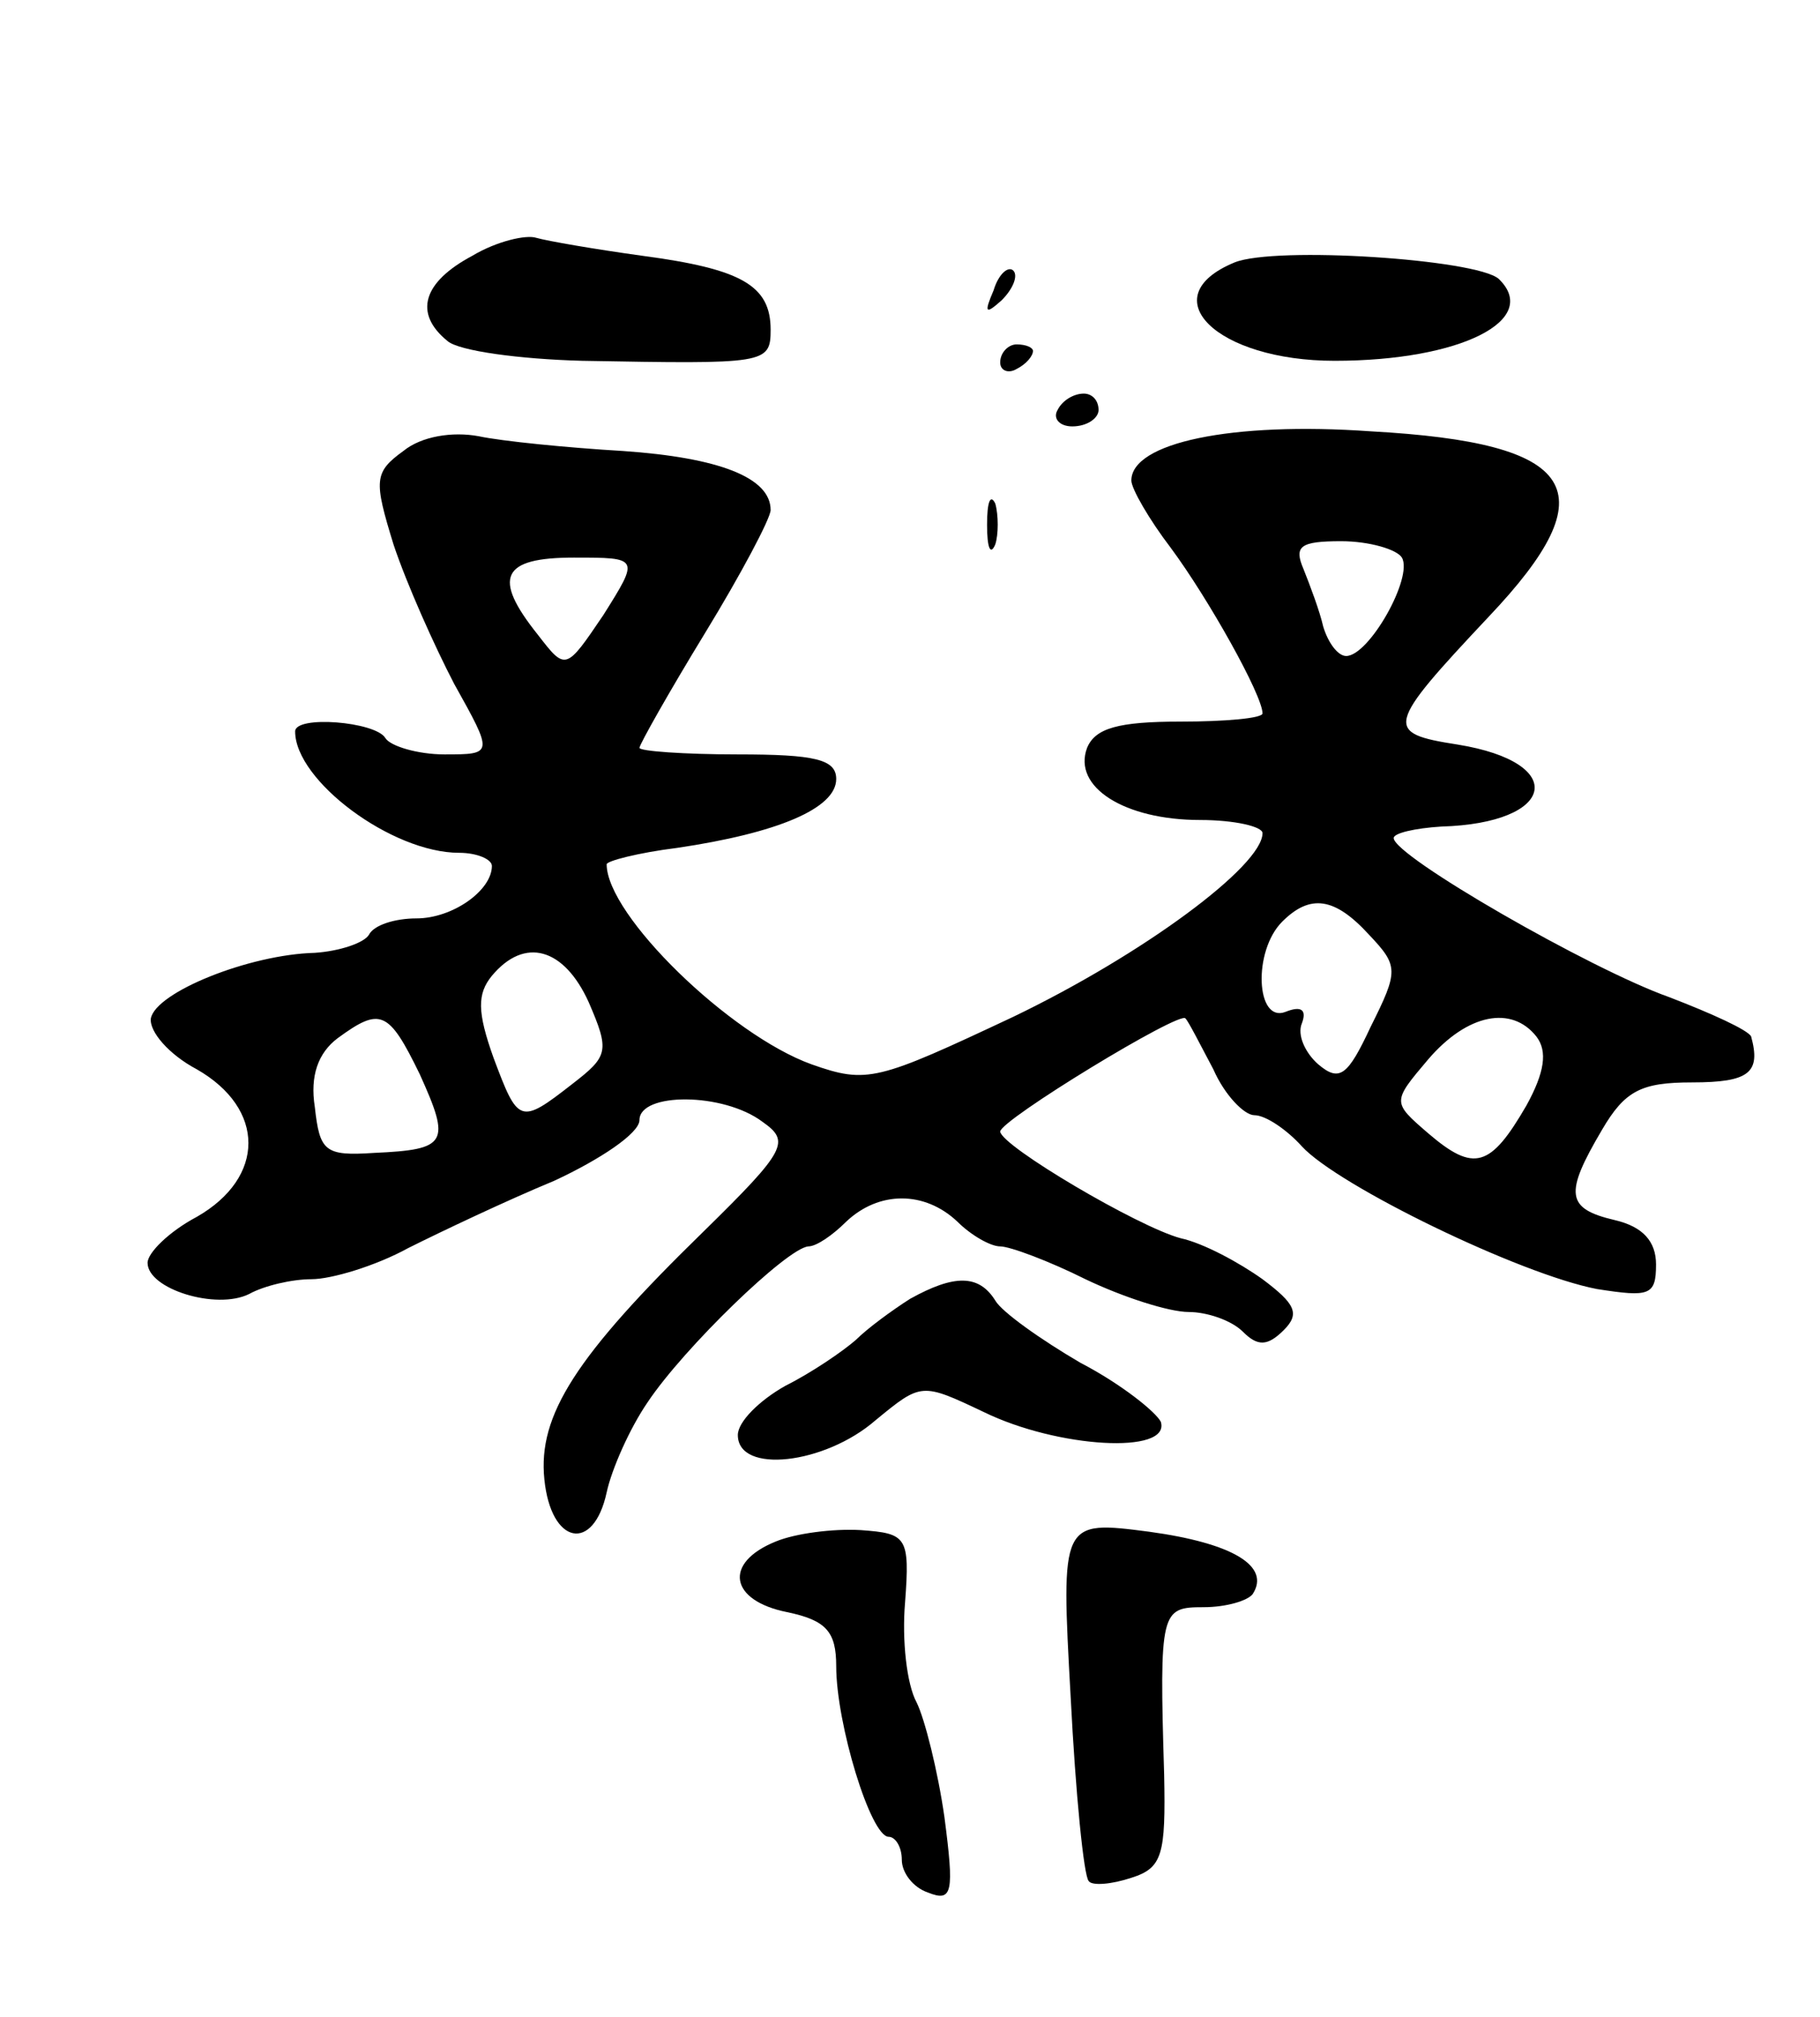
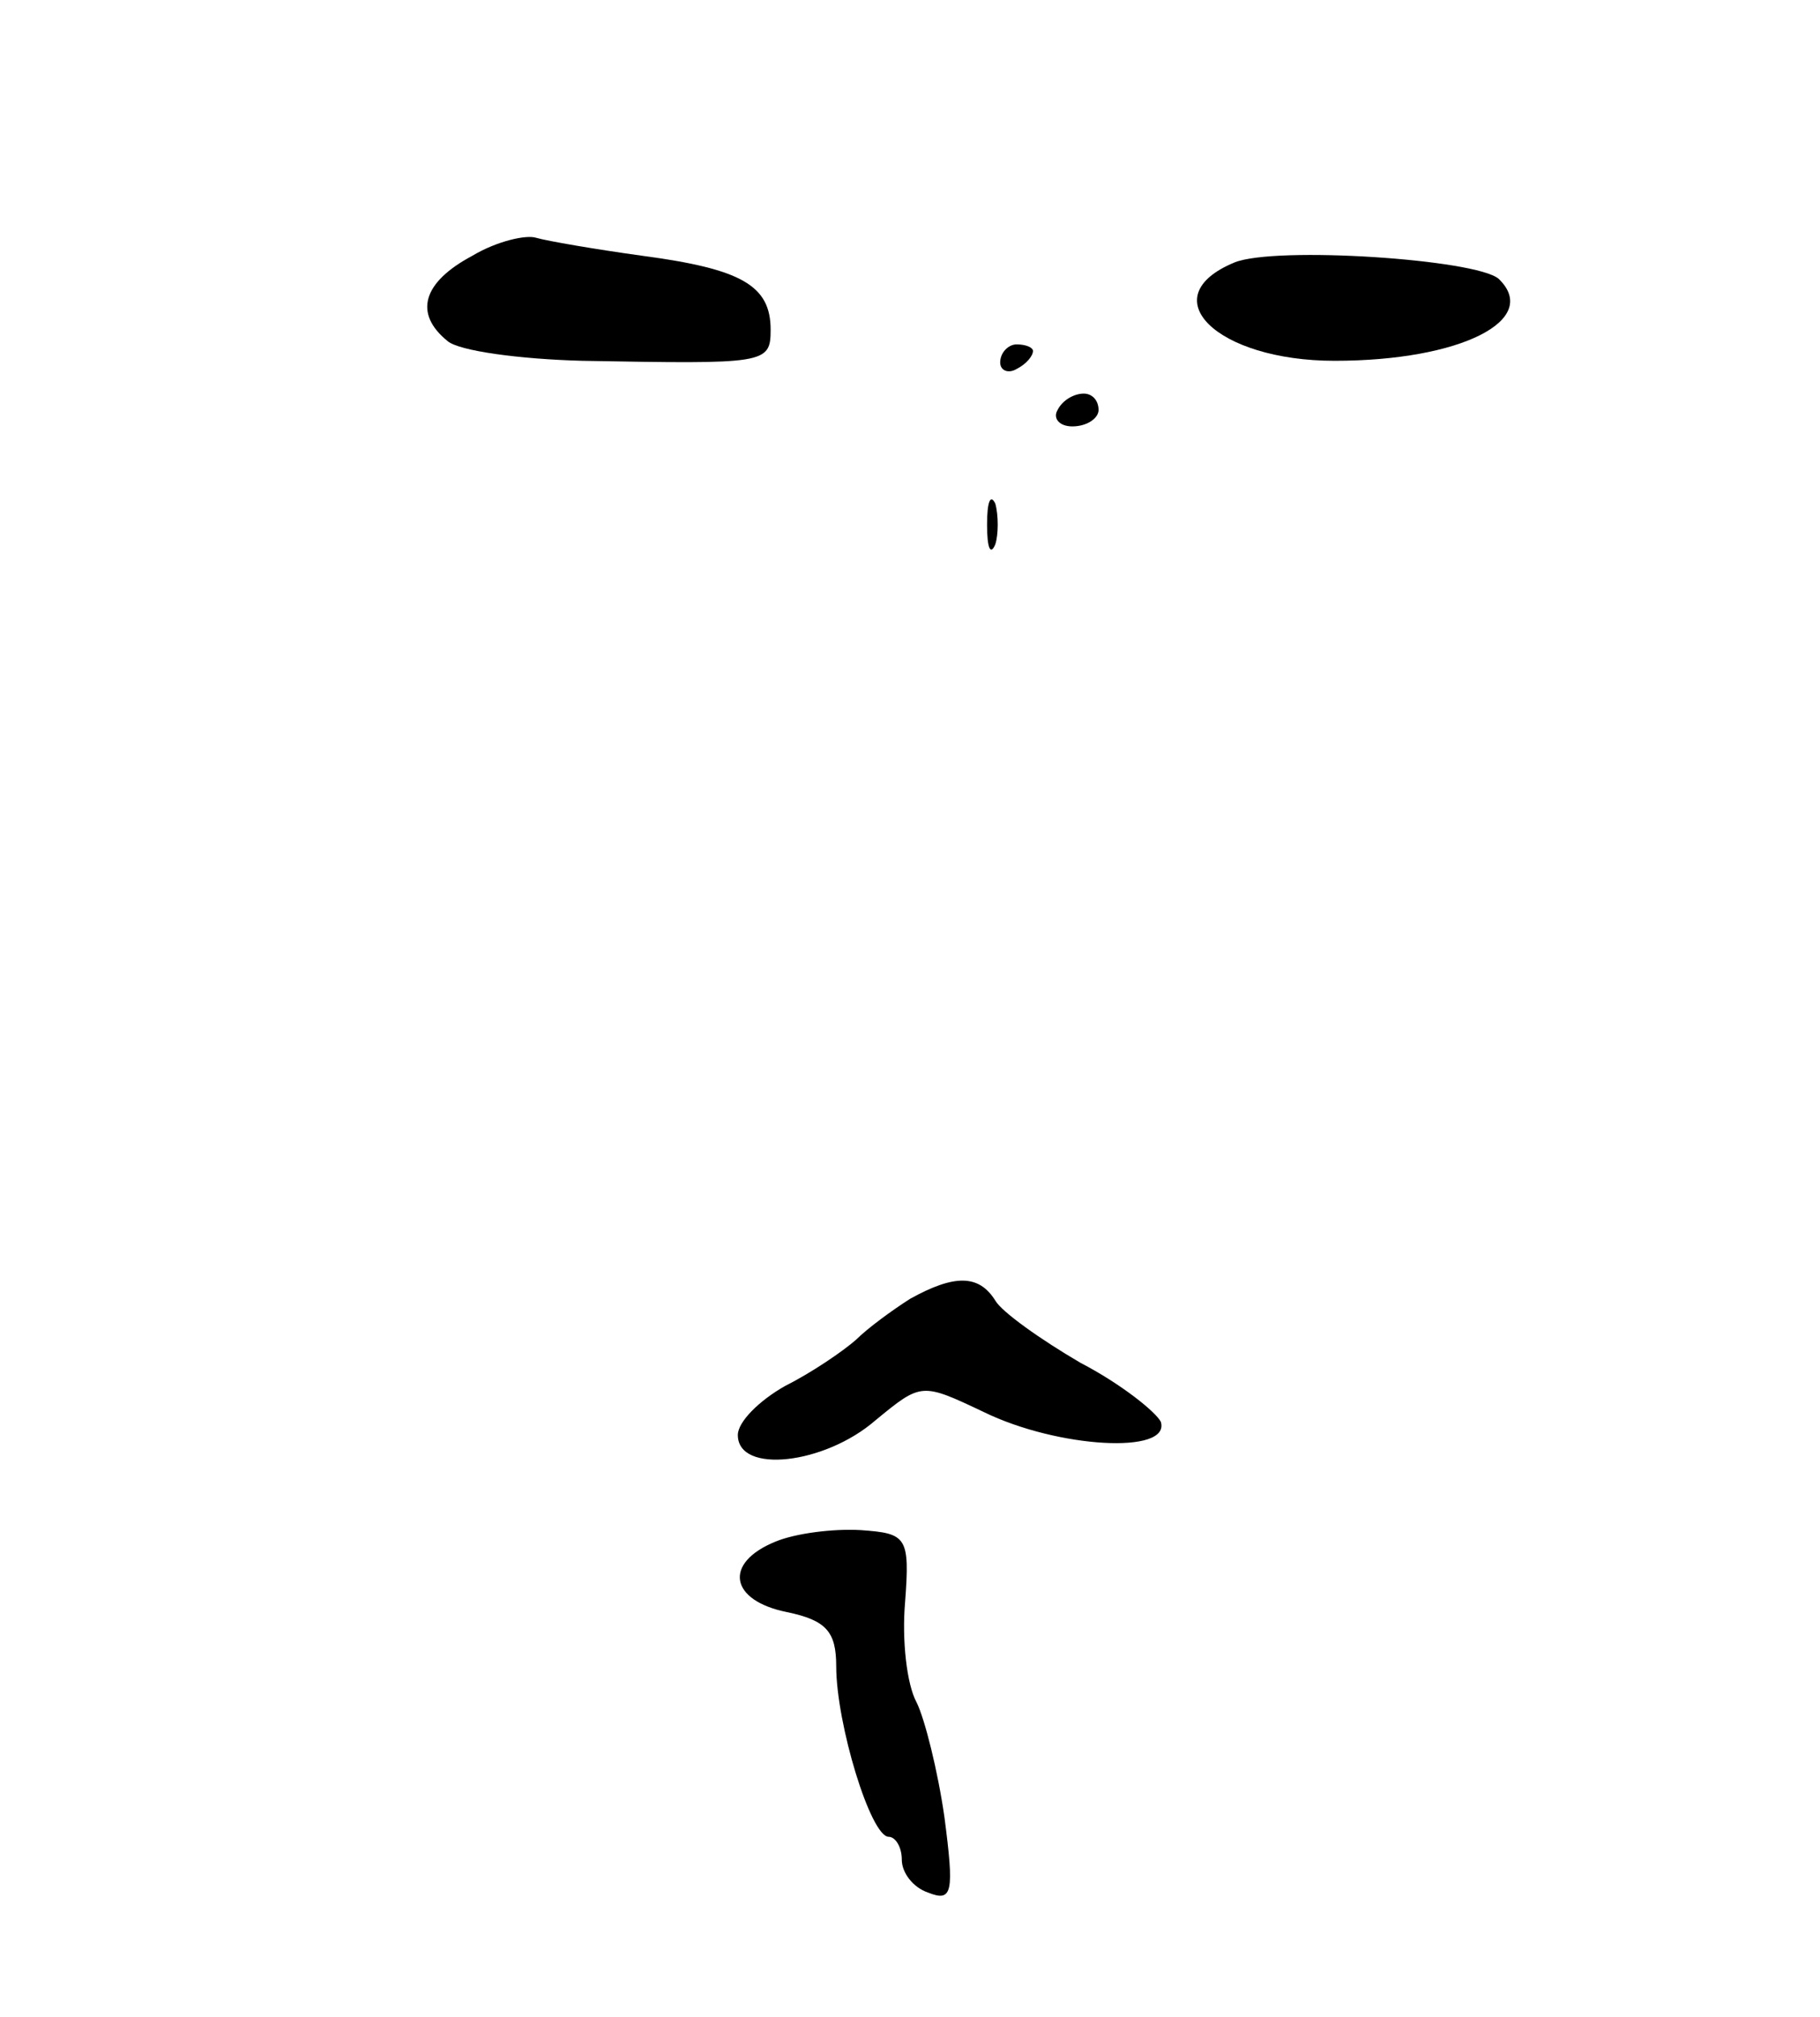
<svg xmlns="http://www.w3.org/2000/svg" version="1.0" width="111" height="123" viewBox="0 0 111 123">
  <g transform="translate(0,123) scale(0.1,-0.1)">
    <path d="M288 1074 c-30 -16 -36 -35 -15 -52 7 -6 44 -11 82 -12 112 -2 115 -2 115 19 0 27 -18 37 -78 45 -29 4 -58 9 -65 11 -6 2 -24 -2 -39 -11z" />
    <path d="M753 1070 c-51 -21 -11 -60 61 -60 77 0 126 25 100 50 -14 12 -136 20 -161 10z" />
-     <path d="M606 1053 c-6 -14 -5 -15 5 -6 7 7 10 15 7 18 -3 3 -9 -2 -12 -12z" />
    <path d="M610 1009 c0 -5 5 -7 10 -4 6 3 10 8 10 11 0 2 -4 4 -10 4 -5 0 -10 -5 -10 -11z" />
    <path d="M645 980 c-3 -5 1 -10 9 -10 9 0 16 5 16 10 0 6 -4 10 -9 10 -6 0 -13 -4 -16 -10z" />
-     <path d="M246 955 c-18 -13 -18 -18 -6 -57 8 -24 25 -62 37 -85 24 -43 24 -43 -6 -43 -16 0 -33 5 -36 10 -6 10 -55 14 -55 4 0 -30 59 -74 100 -74 11 0 20 -4 20 -8 0 -15 -24 -32 -46 -32 -13 0 -26 -4 -29 -10 -3 -5 -18 -10 -33 -11 -40 -1 -97 -24 -100 -40 -1 -8 11 -22 28 -31 42 -24 42 -66 0 -90 -17 -9 -30 -22 -30 -28 0 -16 42 -29 62 -19 9 5 26 9 38 9 12 0 39 8 59 19 20 10 60 29 89 41 28 13 52 29 52 37 0 17 51 17 75 -1 17 -12 15 -17 -36 -67 -78 -76 -101 -112 -97 -151 4 -40 30 -45 38 -8 3 14 14 39 25 55 22 33 85 94 98 95 5 0 15 7 23 15 20 19 48 19 68 0 8 -8 20 -15 26 -15 6 0 30 -9 52 -20 23 -11 51 -20 63 -20 11 0 26 -5 33 -12 9 -9 15 -9 25 1 10 10 7 16 -13 31 -14 10 -36 22 -50 25 -26 7 -109 56 -110 65 0 7 110 74 113 69 2 -2 9 -16 17 -31 7 -16 19 -28 25 -28 7 0 20 -9 29 -19 22 -24 133 -78 180 -87 32 -5 36 -4 36 15 0 14 -8 23 -25 27 -30 7 -31 16 -8 55 14 24 24 29 55 29 35 0 42 6 36 28 -2 4 -24 14 -50 24 -48 17 -168 86 -168 97 0 3 13 6 29 7 70 2 78 39 10 50 -45 7 -44 11 19 78 73 77 55 106 -72 113 -85 6 -146 -7 -146 -30 0 -5 11 -24 24 -41 23 -31 56 -90 56 -101 0 -3 -23 -5 -50 -5 -38 0 -52 -4 -57 -16 -9 -24 23 -44 69 -44 21 0 38 -4 38 -8 0 -20 -73 -74 -152 -112 -83 -39 -89 -41 -123 -29 -50 18 -125 91 -125 122 0 2 19 7 43 10 61 9 97 24 97 42 0 12 -13 15 -60 15 -33 0 -60 2 -60 4 0 2 18 34 40 70 22 36 40 70 40 75 0 20 -32 32 -90 36 -34 2 -74 6 -88 9 -16 3 -35 0 -46 -9z m609 -65 c7 -12 -20 -60 -34 -60 -5 0 -11 8 -14 18 -2 9 -8 25 -12 35 -6 14 -2 17 23 17 17 0 34 -5 37 -10z m-487 -35 c-23 -34 -23 -34 -40 -12 -28 35 -22 47 22 47 40 0 40 0 18 -35z m467 -195 c18 -19 18 -22 1 -56 -14 -30 -19 -34 -32 -23 -8 7 -13 18 -10 25 3 8 0 11 -10 7 -18 -7 -20 37 -2 55 17 17 32 15 53 -8z m-476 -41 c13 -30 12 -33 -10 -50 -32 -25 -33 -24 -48 16 -10 28 -10 39 -1 50 20 24 44 17 59 -16z m-103 -44 c19 -42 17 -46 -28 -48 -30 -2 -33 1 -36 28 -3 19 2 33 14 42 26 19 31 17 50 -22z m681 23 c7 -9 5 -22 -6 -42 -22 -38 -32 -41 -60 -17 -22 19 -22 19 0 45 24 28 51 33 66 14z" />
    <path d="M602 910 c0 -14 2 -19 5 -12 2 6 2 18 0 25 -3 6 -5 1 -5 -13z" />
    <path d="M555 438 c-11 -7 -26 -18 -33 -25 -8 -7 -27 -20 -43 -28 -16 -9 -29 -22 -29 -30 0 -24 53 -18 84 9 28 23 28 23 66 5 45 -22 114 -26 108 -6 -3 6 -24 23 -49 36 -24 14 -48 31 -52 38 -10 16 -25 16 -52 1z" />
    <path d="M473 290 c-32 -13 -28 -36 7 -43 24 -5 30 -12 30 -33 0 -35 21 -104 32 -104 4 0 8 -6 8 -14 0 -8 7 -17 16 -20 15 -6 16 0 10 46 -4 28 -12 60 -17 70 -6 11 -9 38 -7 61 3 40 1 42 -27 44 -17 1 -40 -2 -52 -7z" />
-     <path d="M653 195 c3 -59 8 -109 11 -112 2 -3 14 -2 26 2 19 6 21 14 20 63 -3 100 -2 102 24 102 14 0 27 4 30 8 11 17 -12 31 -63 38 -54 7 -54 7 -48 -101z" />
  </g>
</svg>